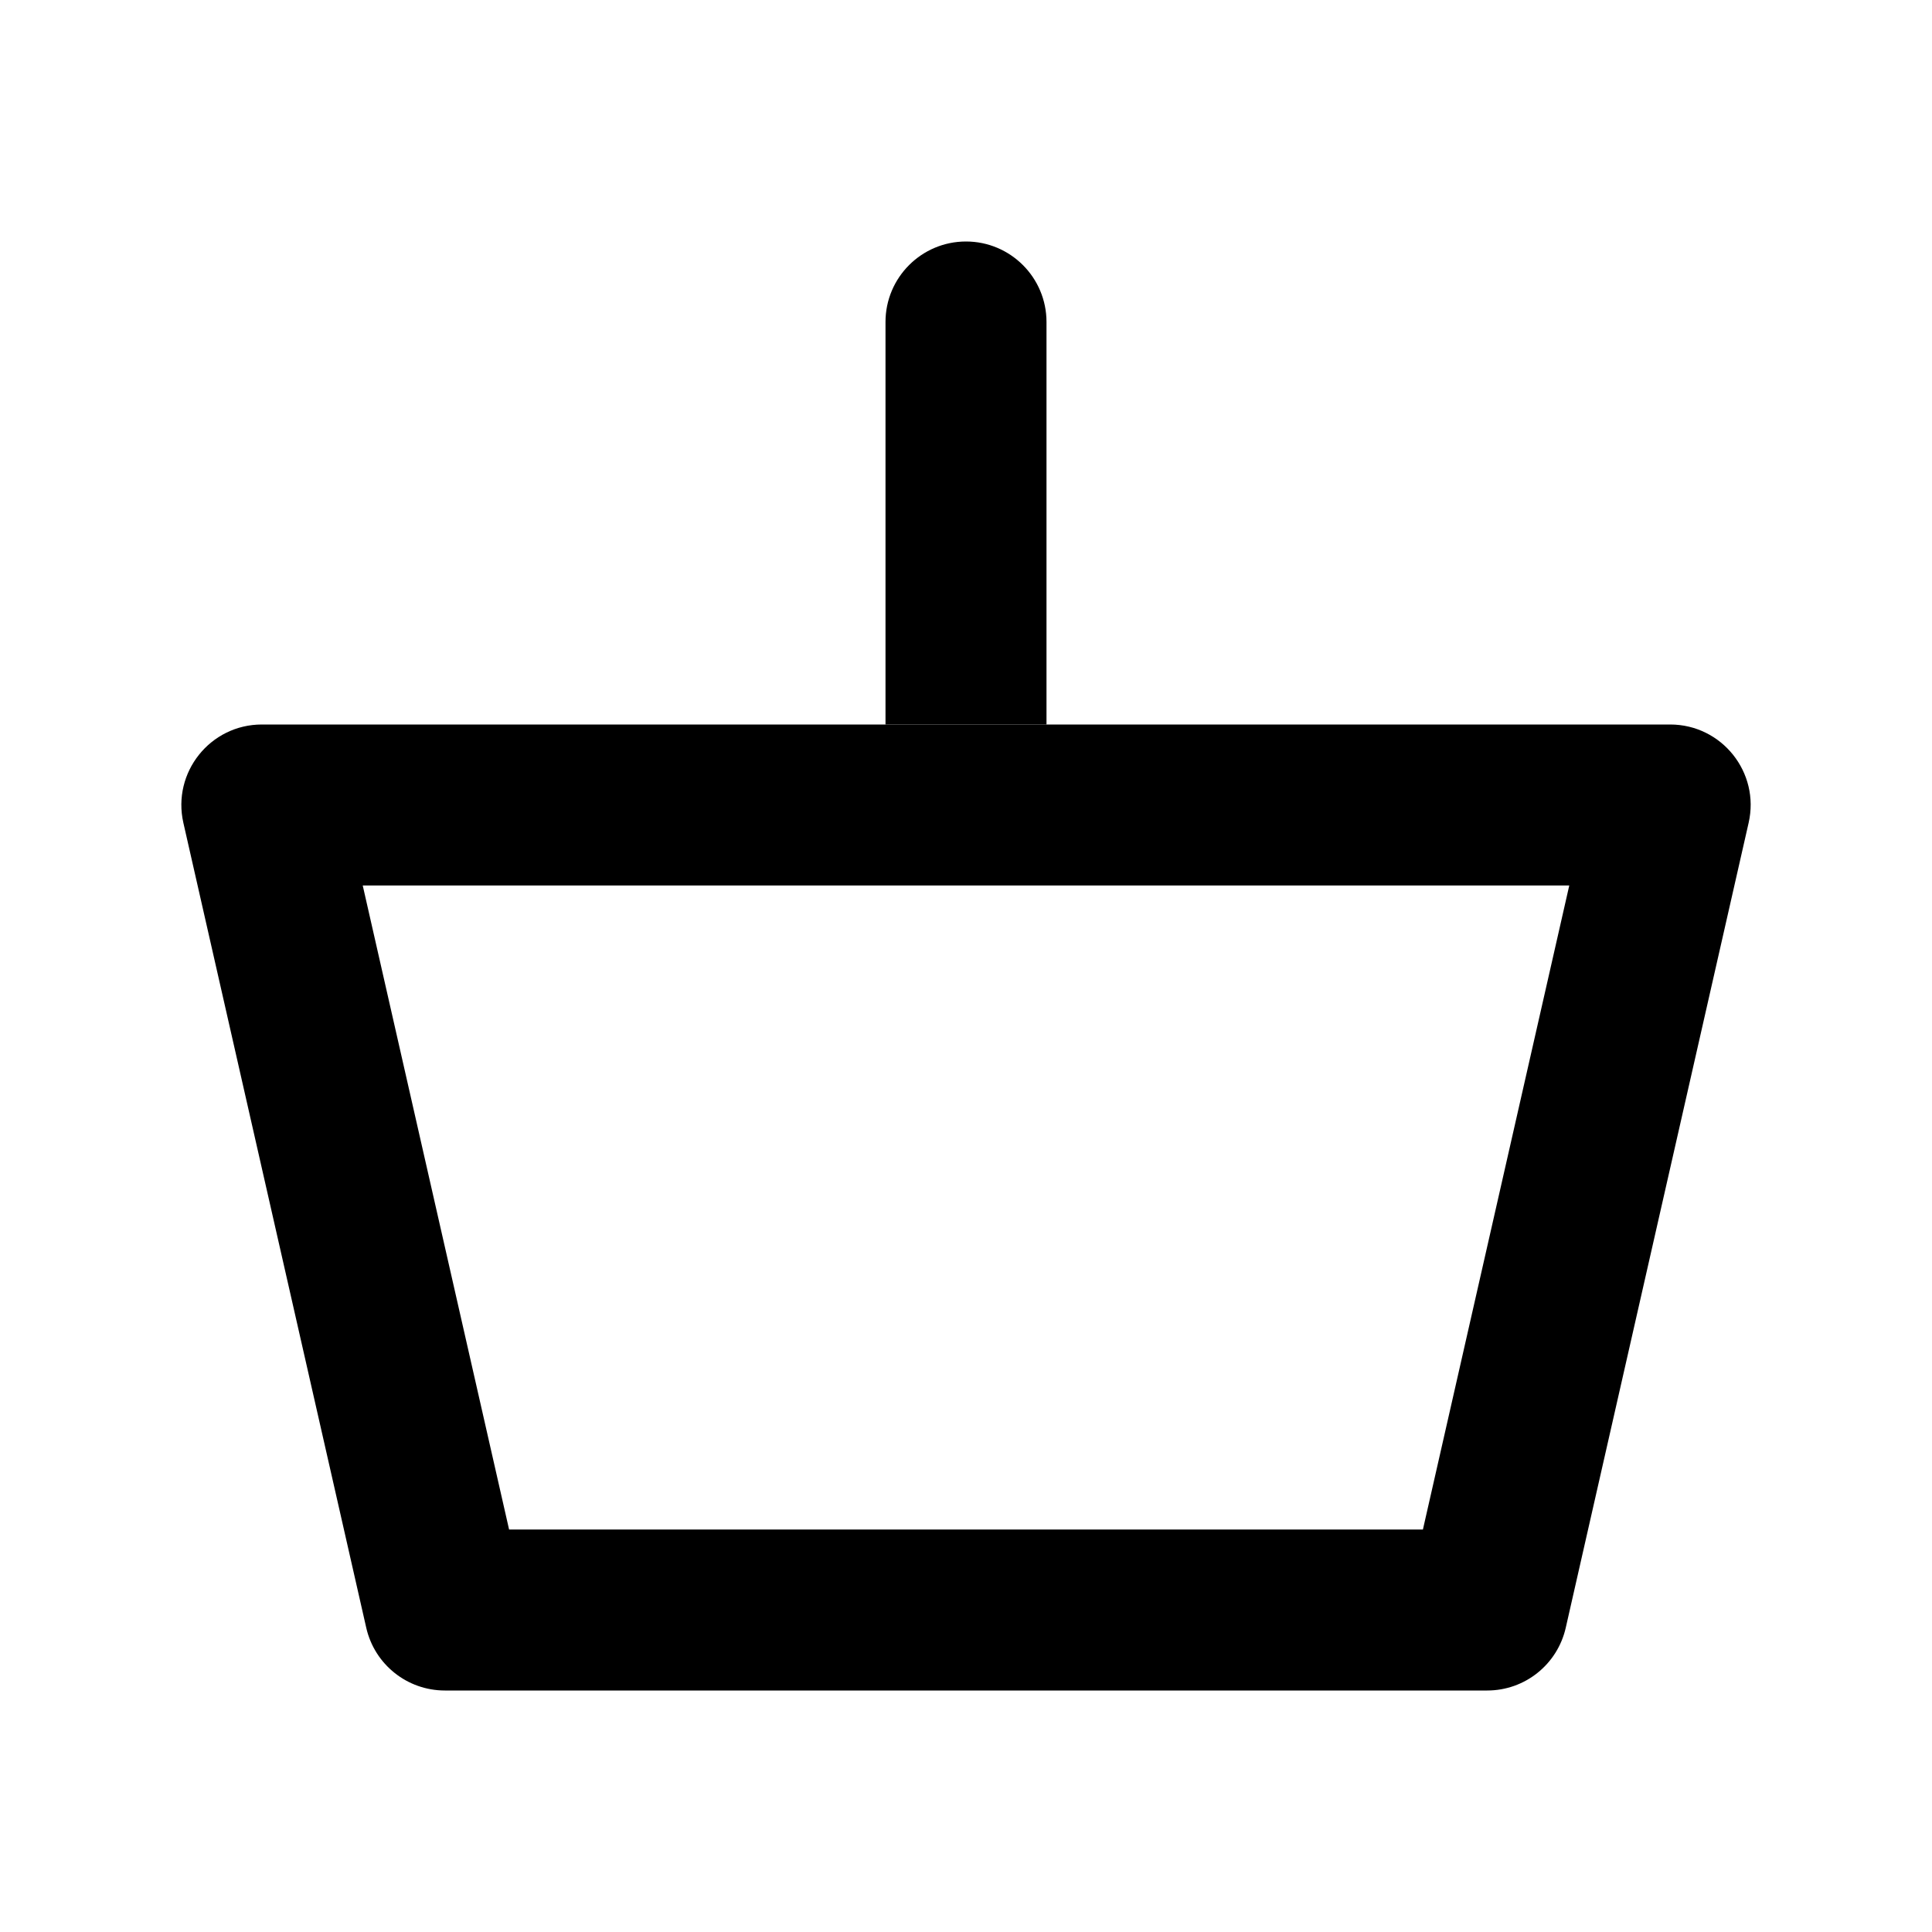
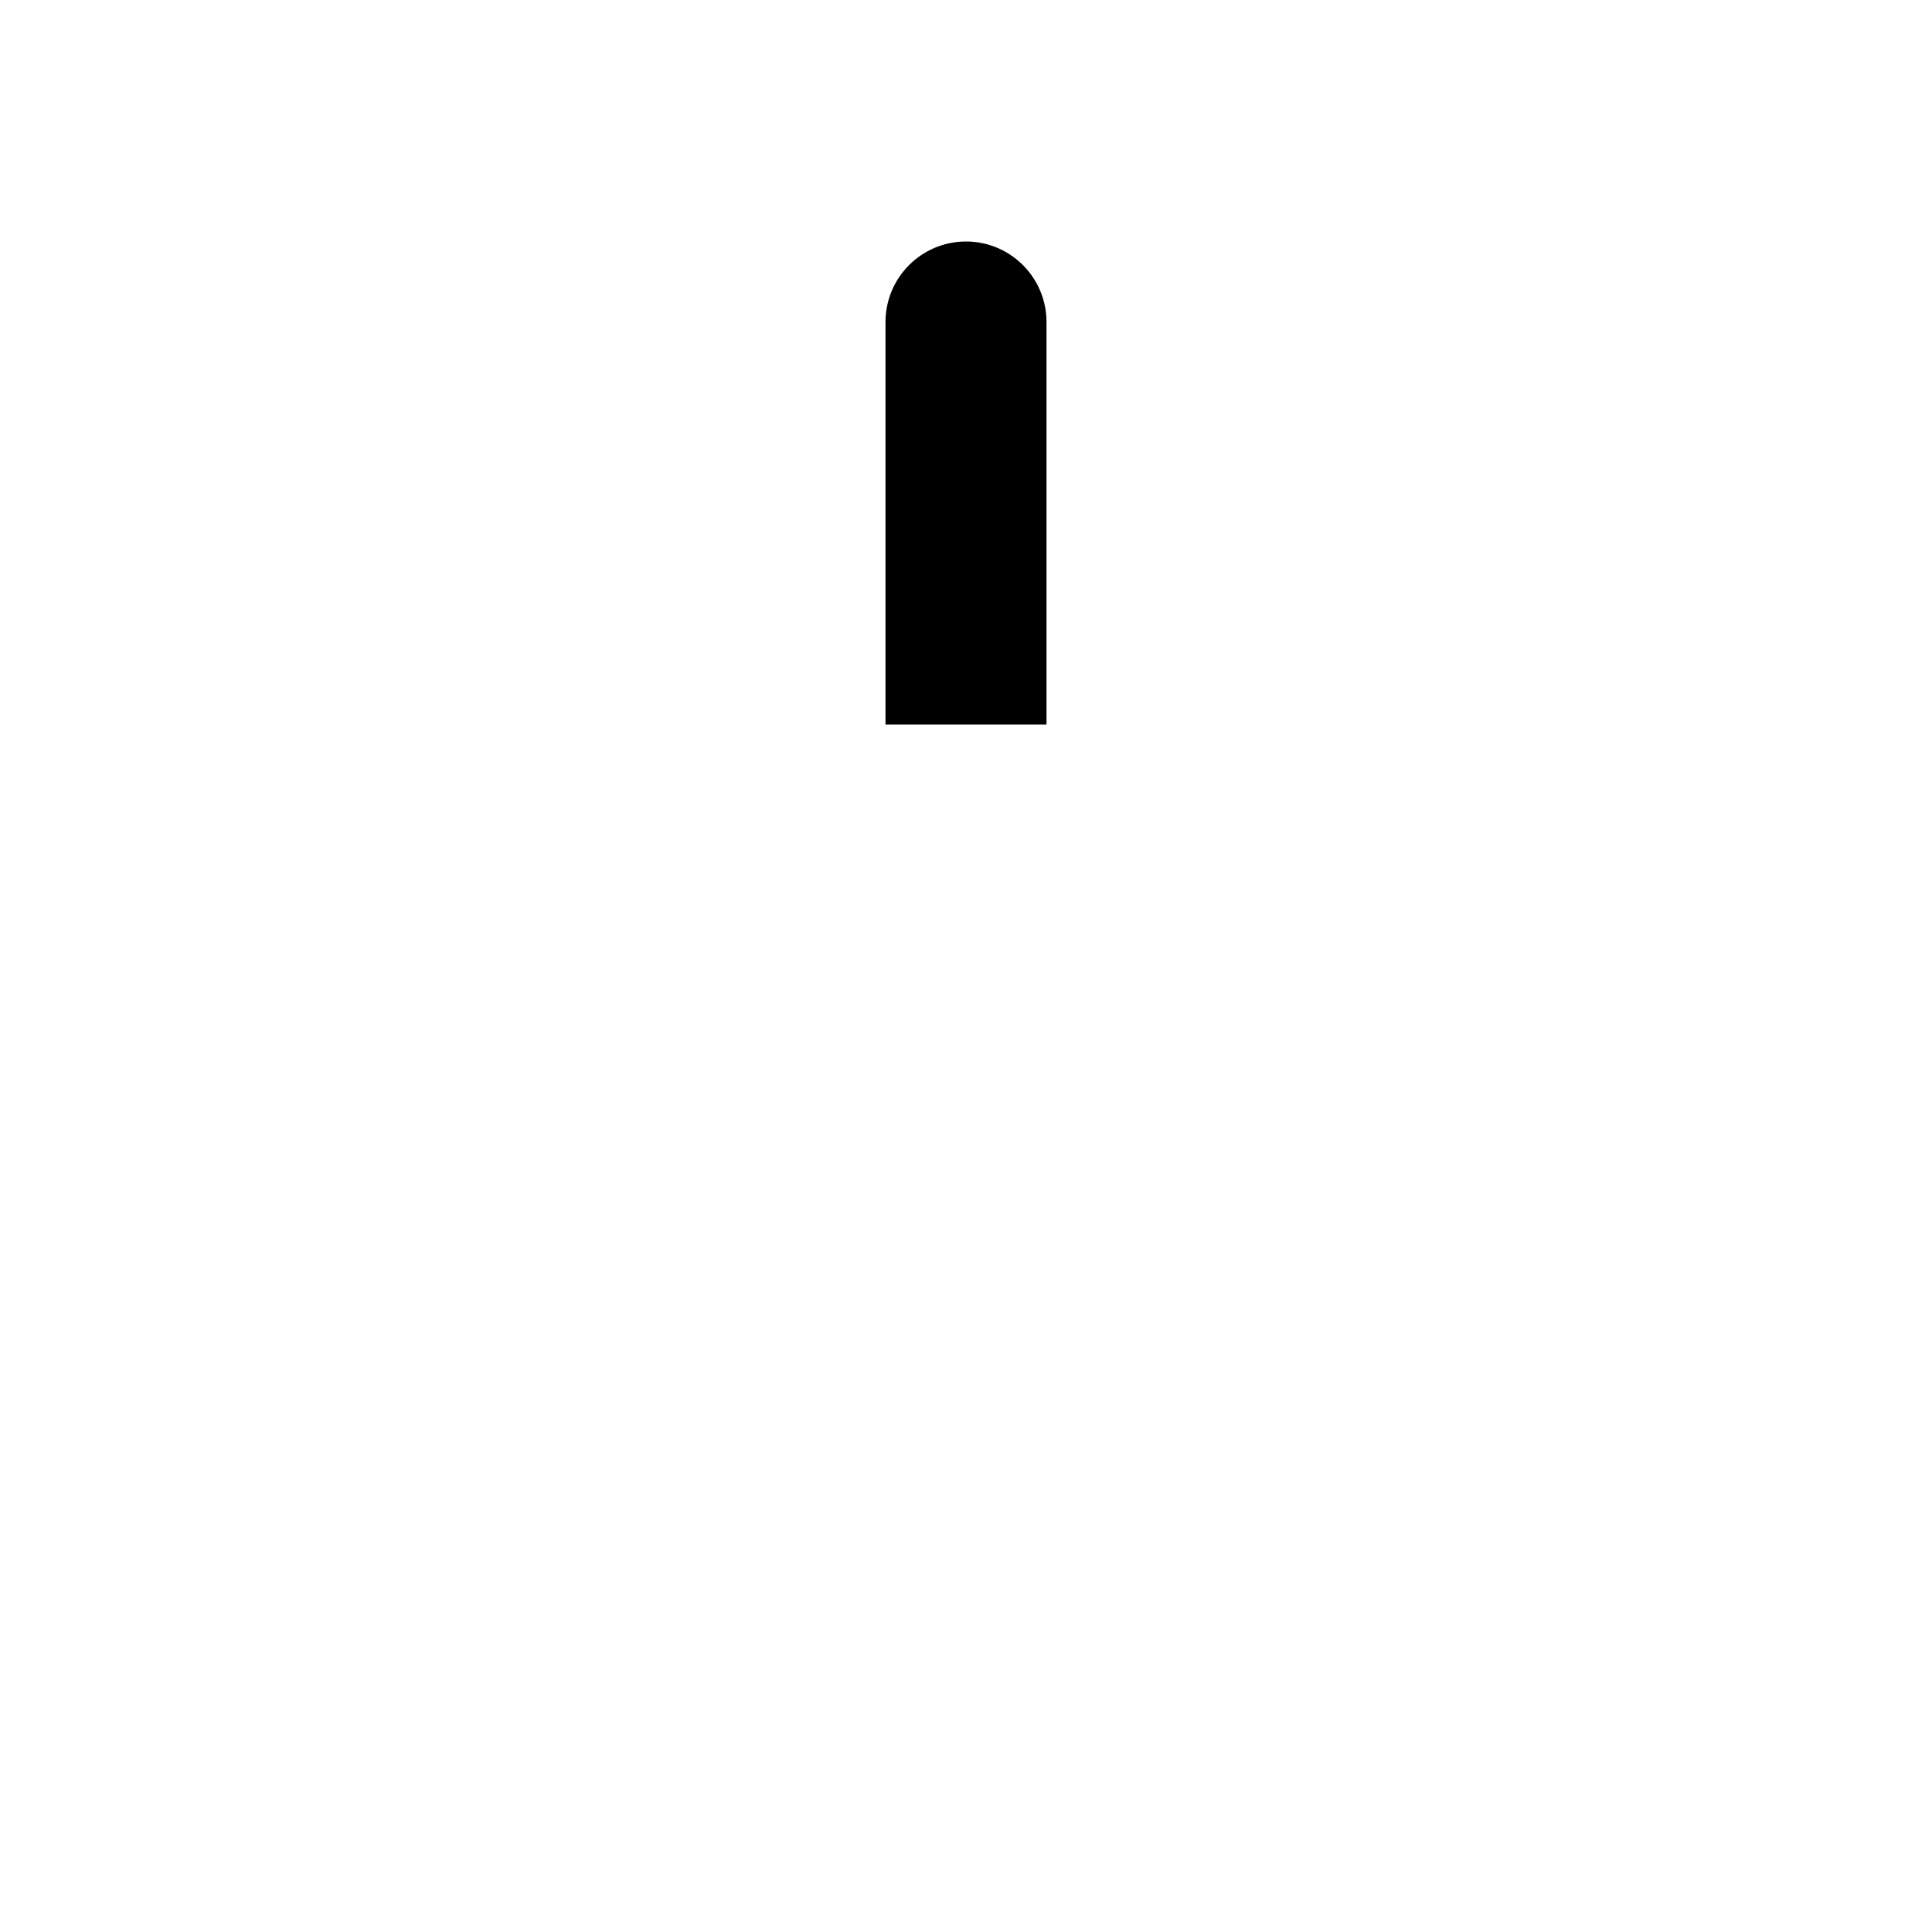
<svg xmlns="http://www.w3.org/2000/svg" width="24" height="24" viewBox="0 0 24 24" fill="none">
-   <path d="M3.253 9C2.611 9 2.136 9.596 2.278 10.222L4.55 20.222C4.654 20.677 5.059 21 5.526 21H18.475C18.942 21 19.346 20.677 19.45 20.222L21.722 10.222C21.865 9.596 21.389 9 20.747 9H3.253ZM4.506 11H19.494L17.676 19H6.324L4.506 11Z" fill="black" />
  <path d="M12 3C11.448 3 11 3.448 11 4V9H13V4C13 3.448 12.552 3 12 3Z" fill="black" />
</svg>